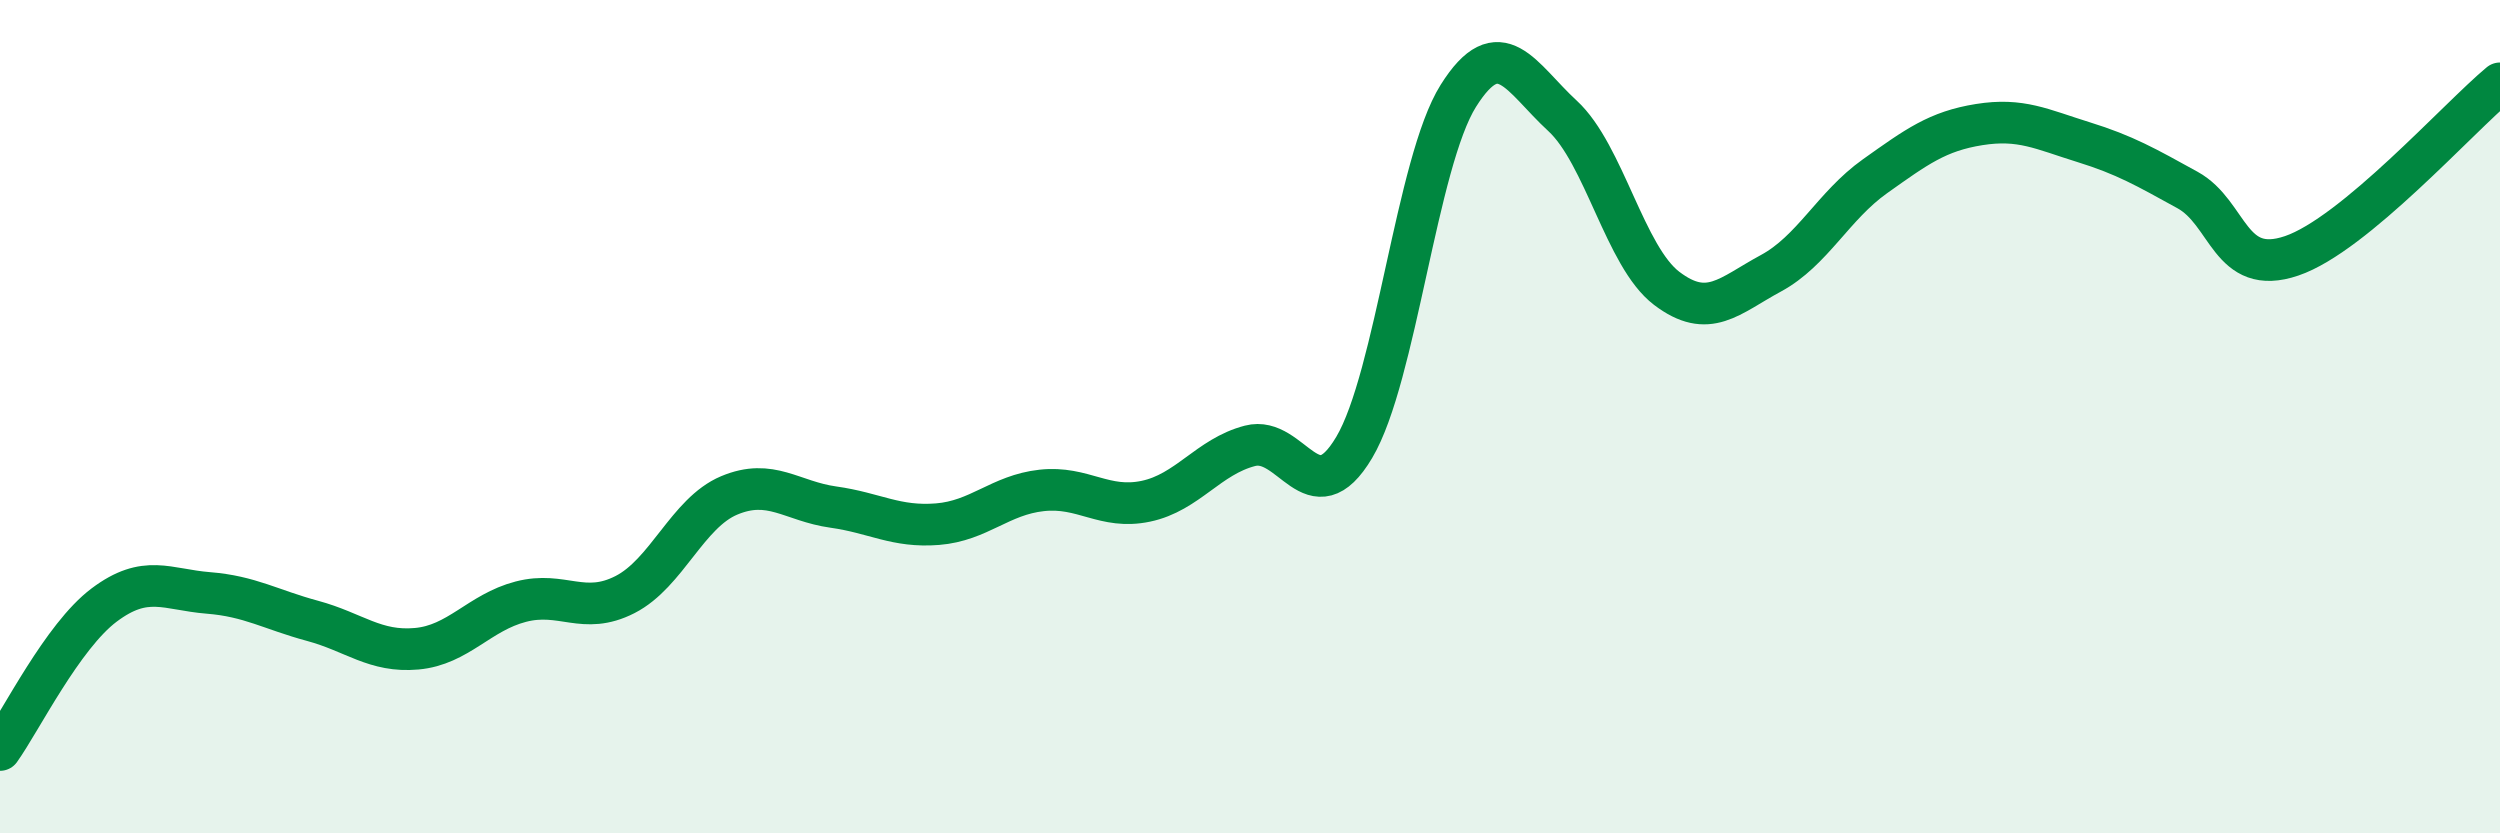
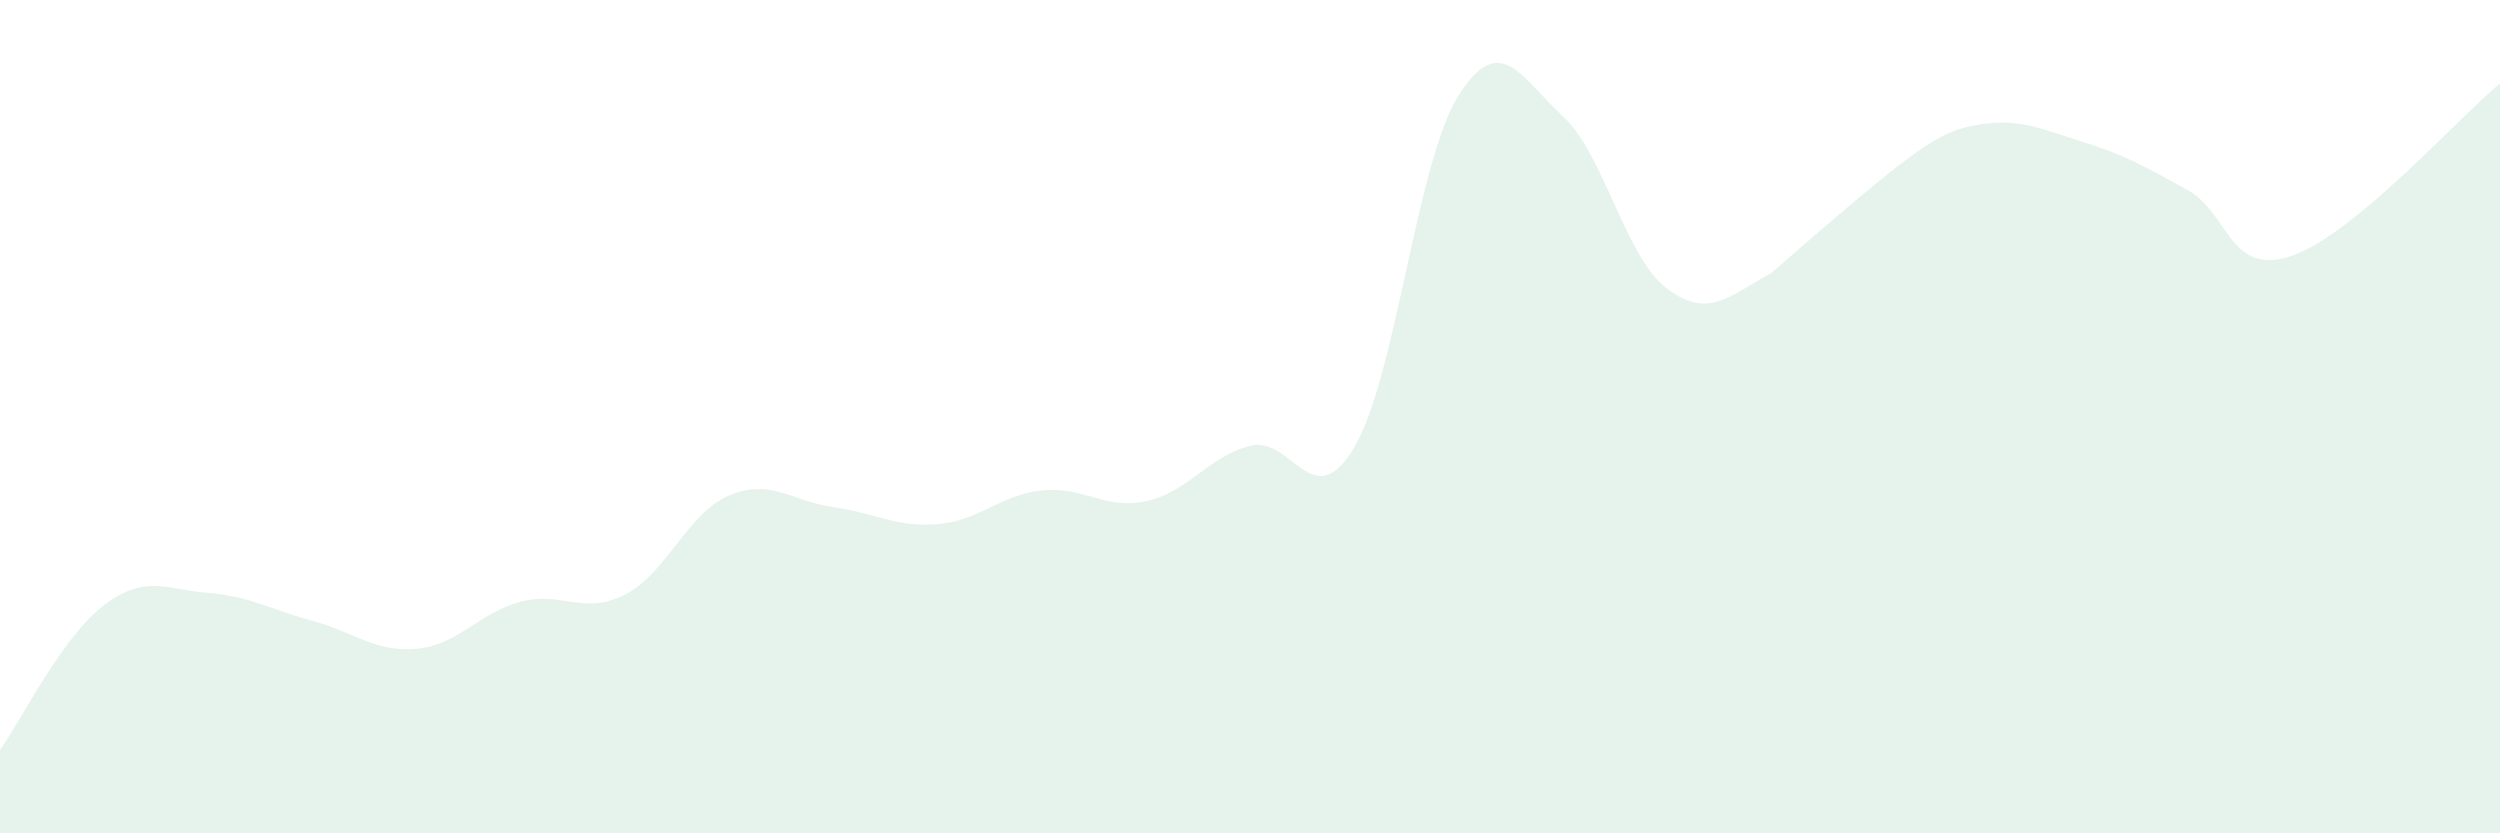
<svg xmlns="http://www.w3.org/2000/svg" width="60" height="20" viewBox="0 0 60 20">
-   <path d="M 0,18 C 0.5,17.3 1.5,15.27 2.5,14.52 C 3.5,13.77 4,14.15 5,14.23 C 6,14.31 6.5,14.63 7.5,14.9 C 8.5,15.17 9,15.66 10,15.57 C 11,15.48 11.5,14.7 12.5,14.44 C 13.5,14.18 14,14.78 15,14.27 C 16,13.76 16.5,12.31 17.5,11.89 C 18.5,11.47 19,12.03 20,12.17 C 21,12.31 21.5,12.66 22.5,12.58 C 23.5,12.5 24,11.88 25,11.77 C 26,11.66 26.5,12.24 27.5,12.03 C 28.5,11.82 29,10.96 30,10.7 C 31,10.44 31.5,12.42 32.5,10.74 C 33.5,9.06 34,3.89 35,2.3 C 36,0.71 36.5,1.86 37.5,2.78 C 38.5,3.7 39,6.16 40,6.92 C 41,7.68 41.5,7.1 42.5,6.56 C 43.5,6.02 44,4.94 45,4.23 C 46,3.52 46.5,3.15 47.5,2.99 C 48.5,2.83 49,3.1 50,3.41 C 51,3.72 51.5,4.01 52.5,4.56 C 53.5,5.11 53.5,6.65 55,6.14 C 56.5,5.63 59,2.83 60,2L60 20L0 20Z" fill="#008740" opacity="0.1" stroke-linecap="round" stroke-linejoin="round" />
-   <path d="M 0,18 C 0.5,17.3 1.5,15.27 2.5,14.52 C 3.5,13.77 4,14.15 5,14.23 C 6,14.31 6.5,14.63 7.5,14.9 C 8.5,15.17 9,15.66 10,15.57 C 11,15.48 11.5,14.7 12.5,14.44 C 13.5,14.18 14,14.78 15,14.27 C 16,13.76 16.5,12.31 17.5,11.89 C 18.5,11.47 19,12.03 20,12.17 C 21,12.31 21.5,12.66 22.5,12.58 C 23.5,12.5 24,11.88 25,11.77 C 26,11.66 26.5,12.24 27.5,12.03 C 28.5,11.82 29,10.96 30,10.7 C 31,10.44 31.5,12.42 32.5,10.74 C 33.5,9.06 34,3.89 35,2.3 C 36,0.71 36.5,1.86 37.5,2.78 C 38.5,3.7 39,6.16 40,6.92 C 41,7.68 41.5,7.1 42.5,6.56 C 43.5,6.02 44,4.94 45,4.23 C 46,3.52 46.5,3.15 47.5,2.99 C 48.5,2.83 49,3.1 50,3.41 C 51,3.72 51.5,4.01 52.5,4.56 C 53.5,5.11 53.5,6.65 55,6.14 C 56.5,5.63 59,2.83 60,2" stroke="#008740" stroke-width="1" fill="none" stroke-linecap="round" stroke-linejoin="round" />
+   <path d="M 0,18 C 0.5,17.3 1.5,15.27 2.5,14.52 C 3.5,13.77 4,14.15 5,14.23 C 6,14.31 6.5,14.63 7.5,14.9 C 8.5,15.17 9,15.66 10,15.57 C 11,15.48 11.5,14.7 12.5,14.44 C 13.5,14.18 14,14.78 15,14.27 C 16,13.76 16.5,12.31 17.5,11.89 C 18.5,11.47 19,12.03 20,12.17 C 21,12.31 21.5,12.66 22.5,12.58 C 23.5,12.5 24,11.88 25,11.77 C 26,11.66 26.5,12.24 27.5,12.03 C 28.5,11.82 29,10.96 30,10.7 C 31,10.44 31.5,12.42 32.5,10.74 C 33.5,9.06 34,3.89 35,2.3 C 36,0.71 36.5,1.86 37.5,2.78 C 38.5,3.7 39,6.16 40,6.92 C 41,7.68 41.5,7.1 42.5,6.56 C 46,3.52 46.5,3.15 47.5,2.99 C 48.5,2.83 49,3.1 50,3.41 C 51,3.72 51.5,4.01 52.5,4.56 C 53.5,5.11 53.5,6.65 55,6.14 C 56.5,5.63 59,2.83 60,2L60 20L0 20Z" fill="#008740" opacity="0.1" stroke-linecap="round" stroke-linejoin="round" />
</svg>